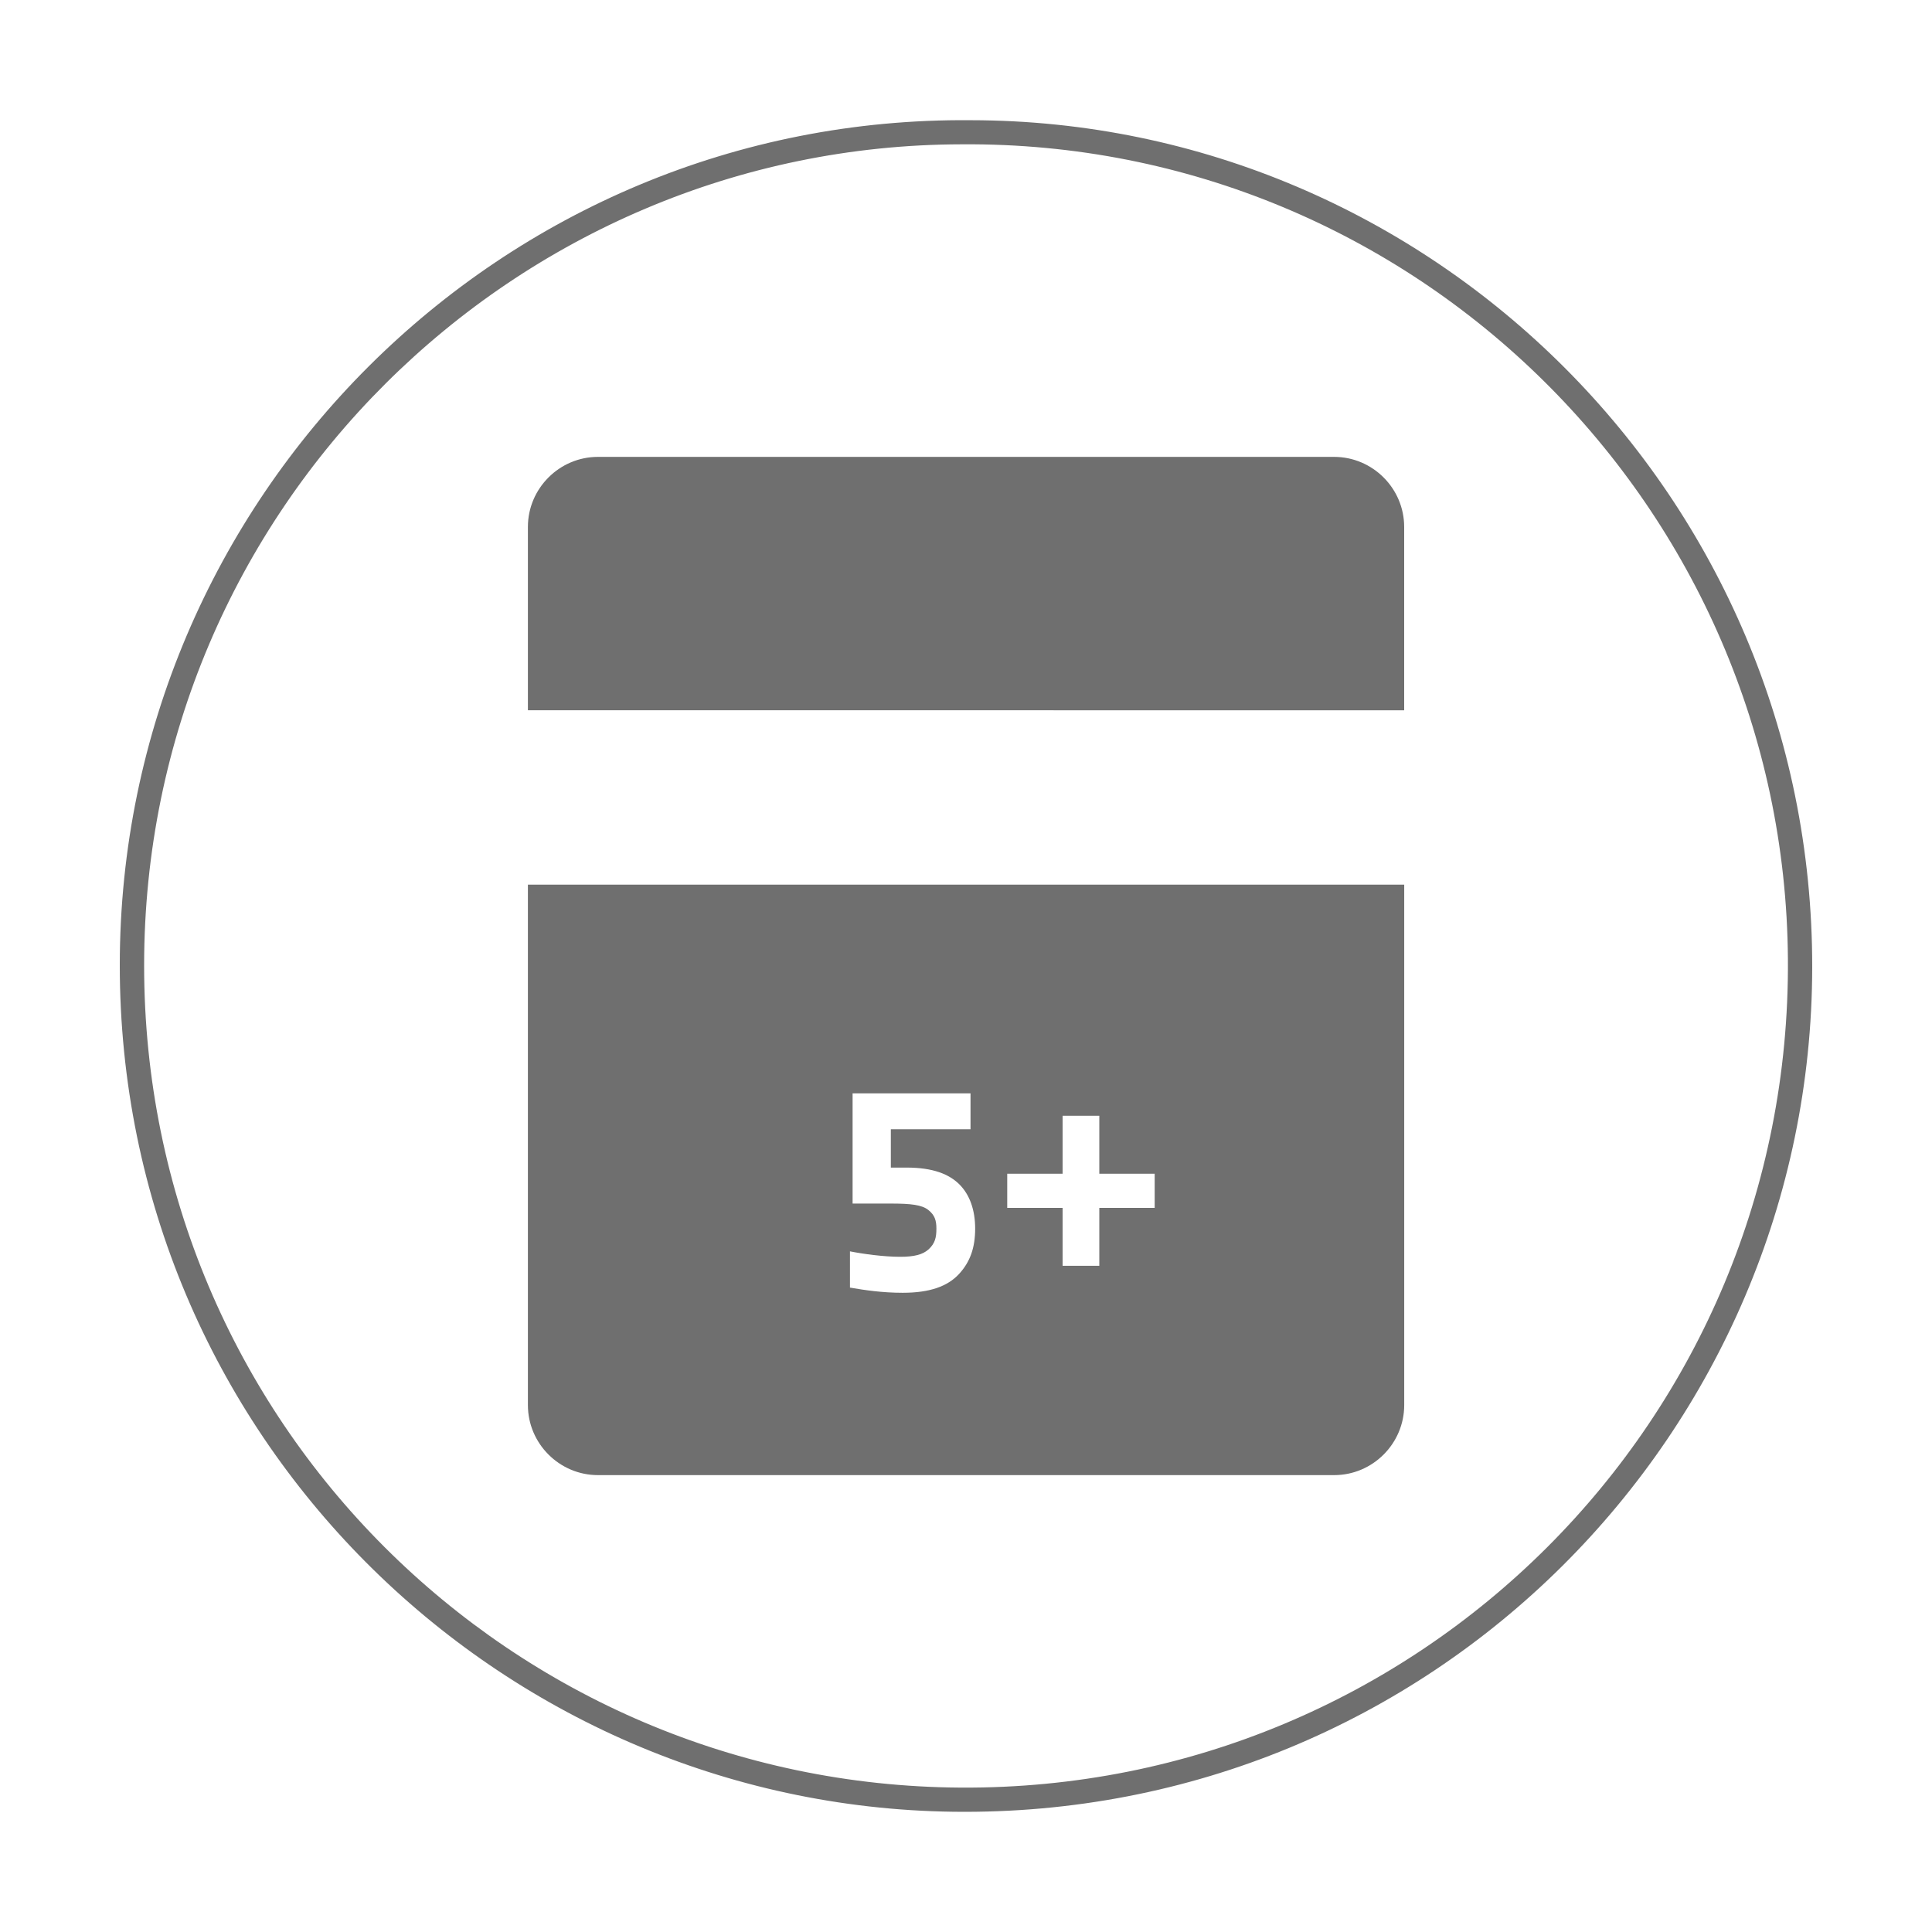
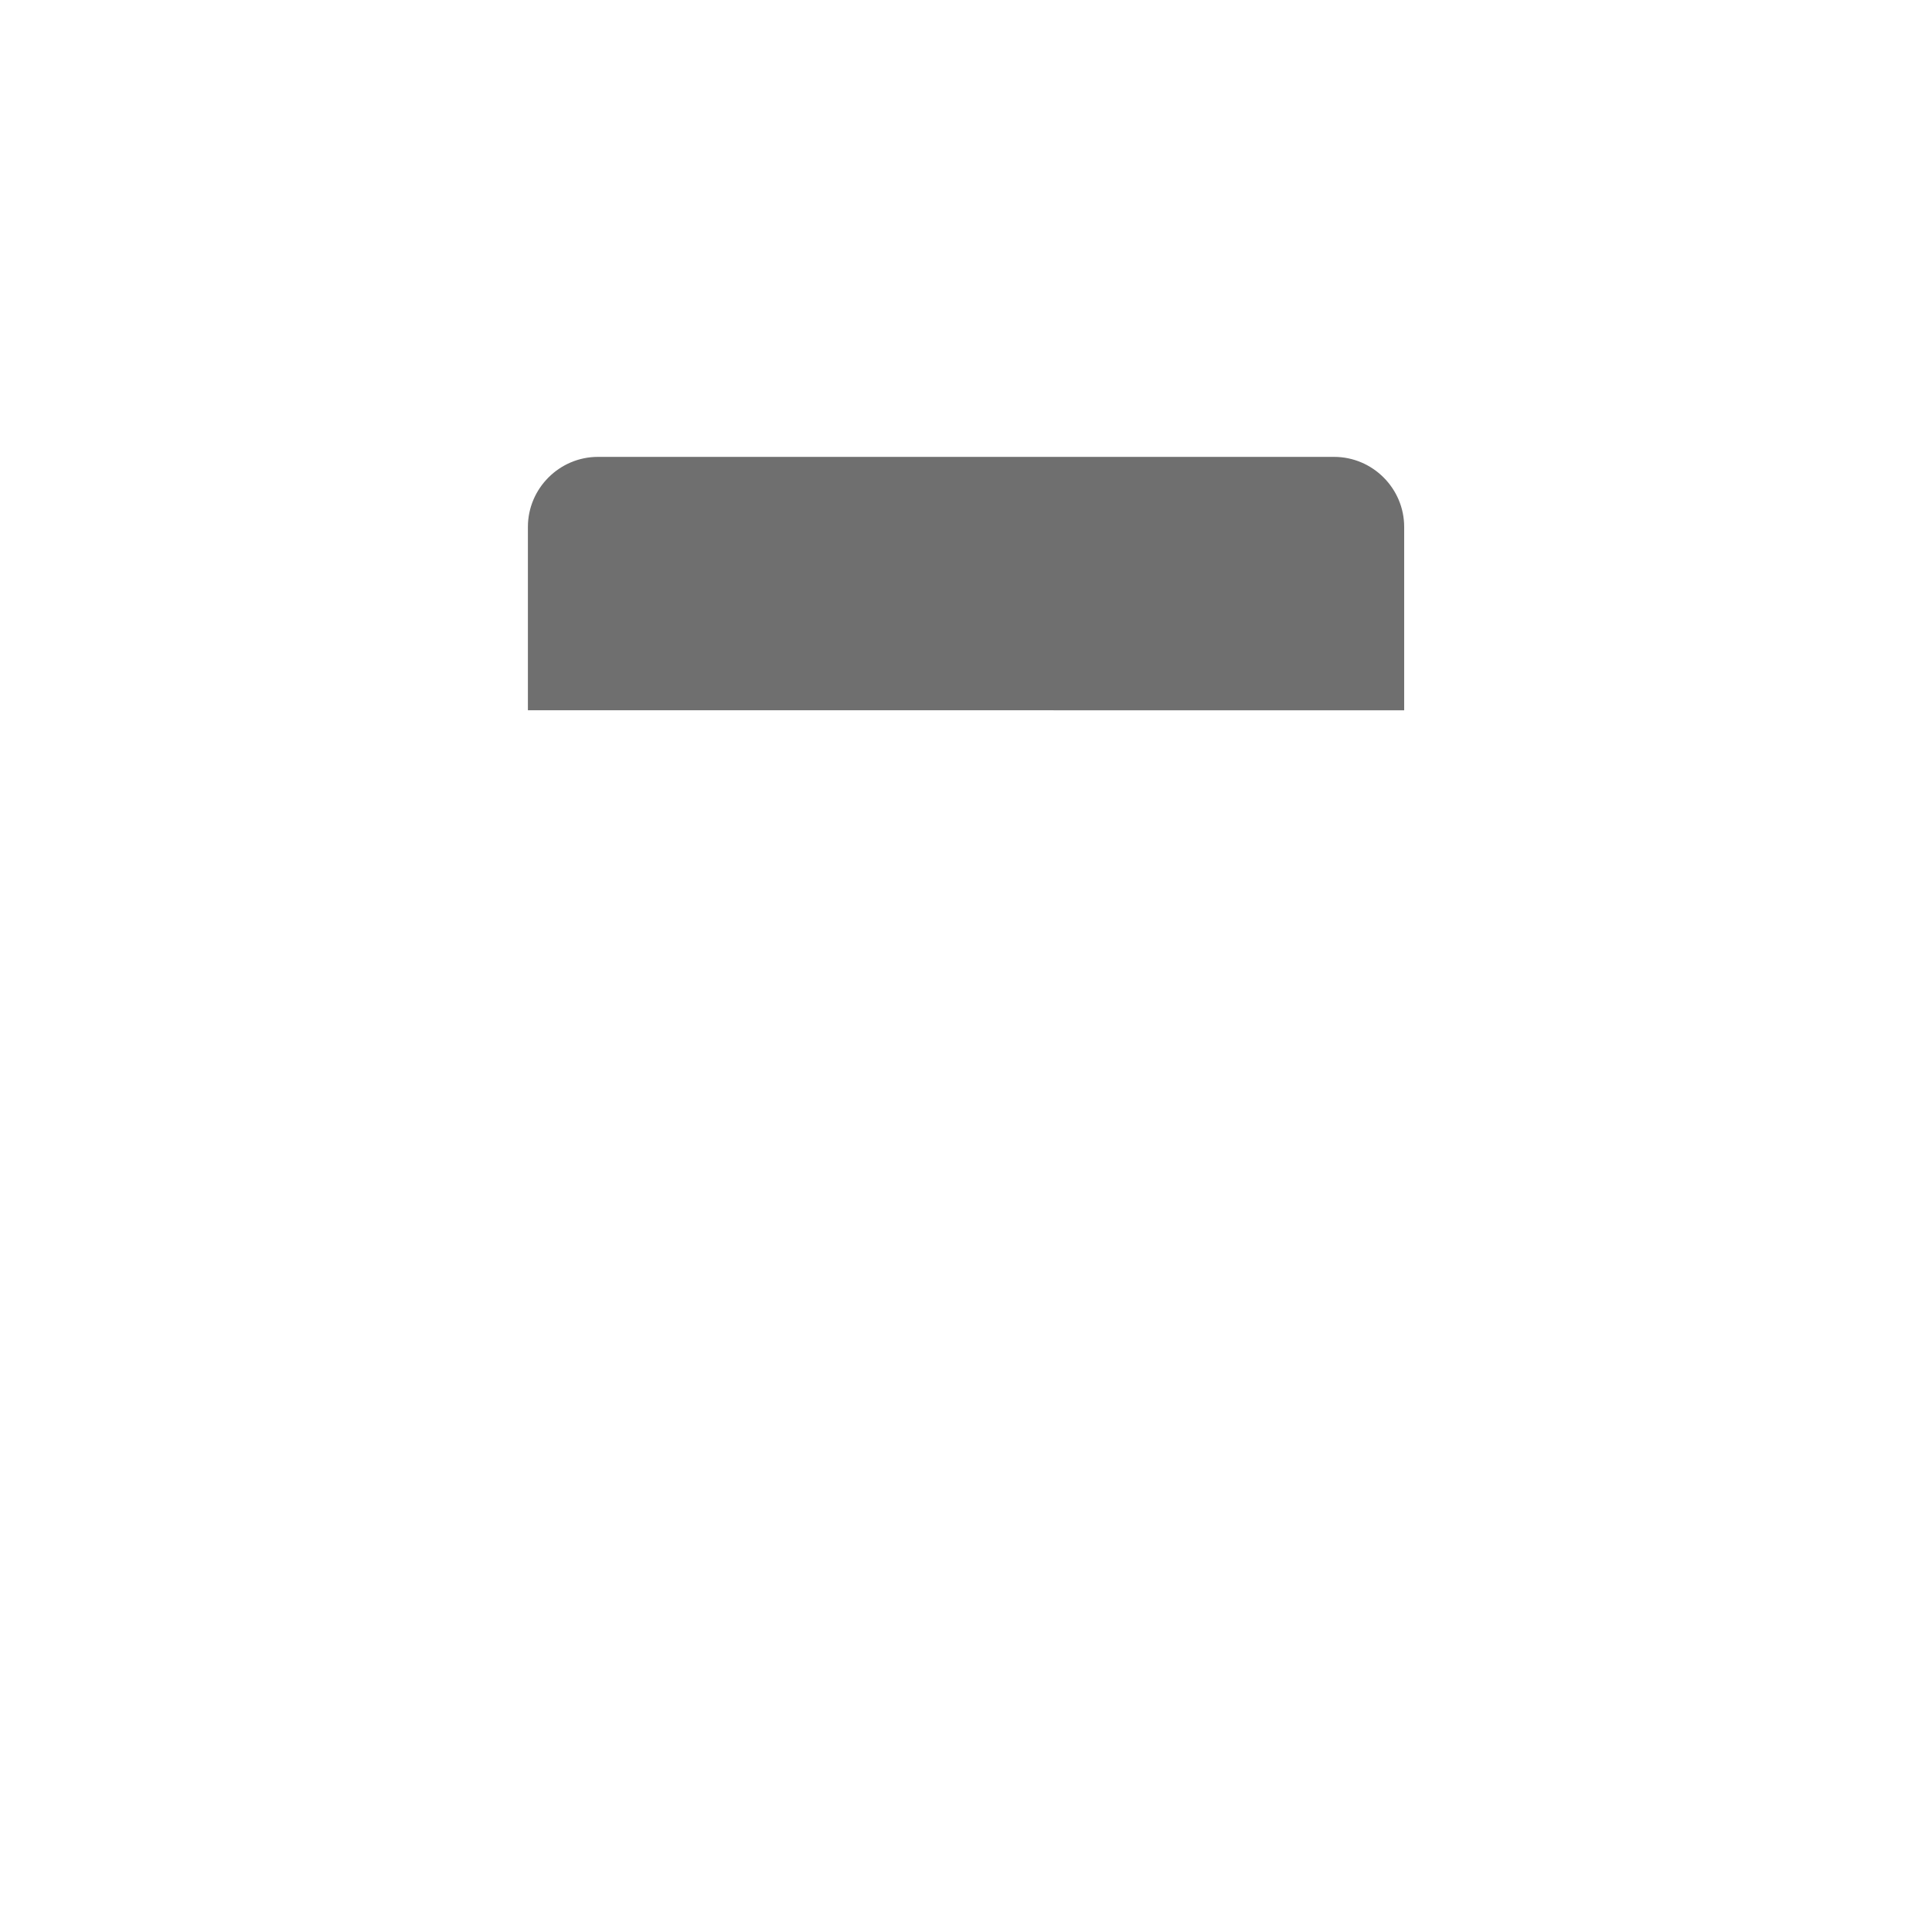
<svg xmlns="http://www.w3.org/2000/svg" version="1.1" id="Layer_1" x="0px" y="0px" viewBox="0 0 500 500" style="enable-background:new 0 0 500 500;" xml:space="preserve">
  <style type="text/css">
	.st0{fill:#6F6F6F;}
</style>
-   <path class="st0" d="M251.3,31.11c119.16,0.14,217.83,97.49,217.7,219.2c-0.13,120.43-98.48,220.16-222.24,218.57  C128.94,467.36,30.96,371.22,31,249.73C31.04,128.99,129.57,29.99,251.3,31.11z M248.89,37.35  C133.23,37.52,37.29,131.63,37.3,249.88c0.01,118.08,95.19,212.09,211.37,212.75c118.42,0.68,214.89-95.09,214.04-214.44  C461.88,131.37,366.39,36.45,248.89,37.35z" />
  <path class="st0" d="M363.4,183.82v-47.45c0-9.97-8.16-18.13-18.13-18.13H154.75c-9.97,0-18.13,8.16-18.13,18.13v47.45H363.4z" />
-   <path class="st0" d="M136.62,228.95v134.68c0,9.97,8.16,18.13,18.13,18.13h190.53c9.97,0,18.13-8.16,18.13-18.13V228.95H136.62z   M248.22,329.68c-3.01,3.28-7.7,4.89-14.59,4.89c-5.29,0-9.77-0.67-13.66-1.34v-9.38h0.01c3.35,0.67,8.77,1.41,12.99,1.41  c3.55,0,5.82-0.54,7.36-1.94c1.67-1.54,2.01-3.08,2.01-5.35c0-2.08-0.4-3.48-2.08-4.82c-1.67-1.34-4.49-1.67-9.77-1.67h-9.84v-28.52  h30.52v9.3h-20.62v9.91h4.08c6.9,0,11.04,1.74,13.66,4.35c2.68,2.68,4.08,6.63,4.08,11.45C252.37,322.86,251.1,326.54,248.22,329.68  z M298.83,312.6H284.5v14.99H275V312.6h-14.33v-8.84h0.01H275v-15h9.5v15h14.33V312.6z" />
</svg>